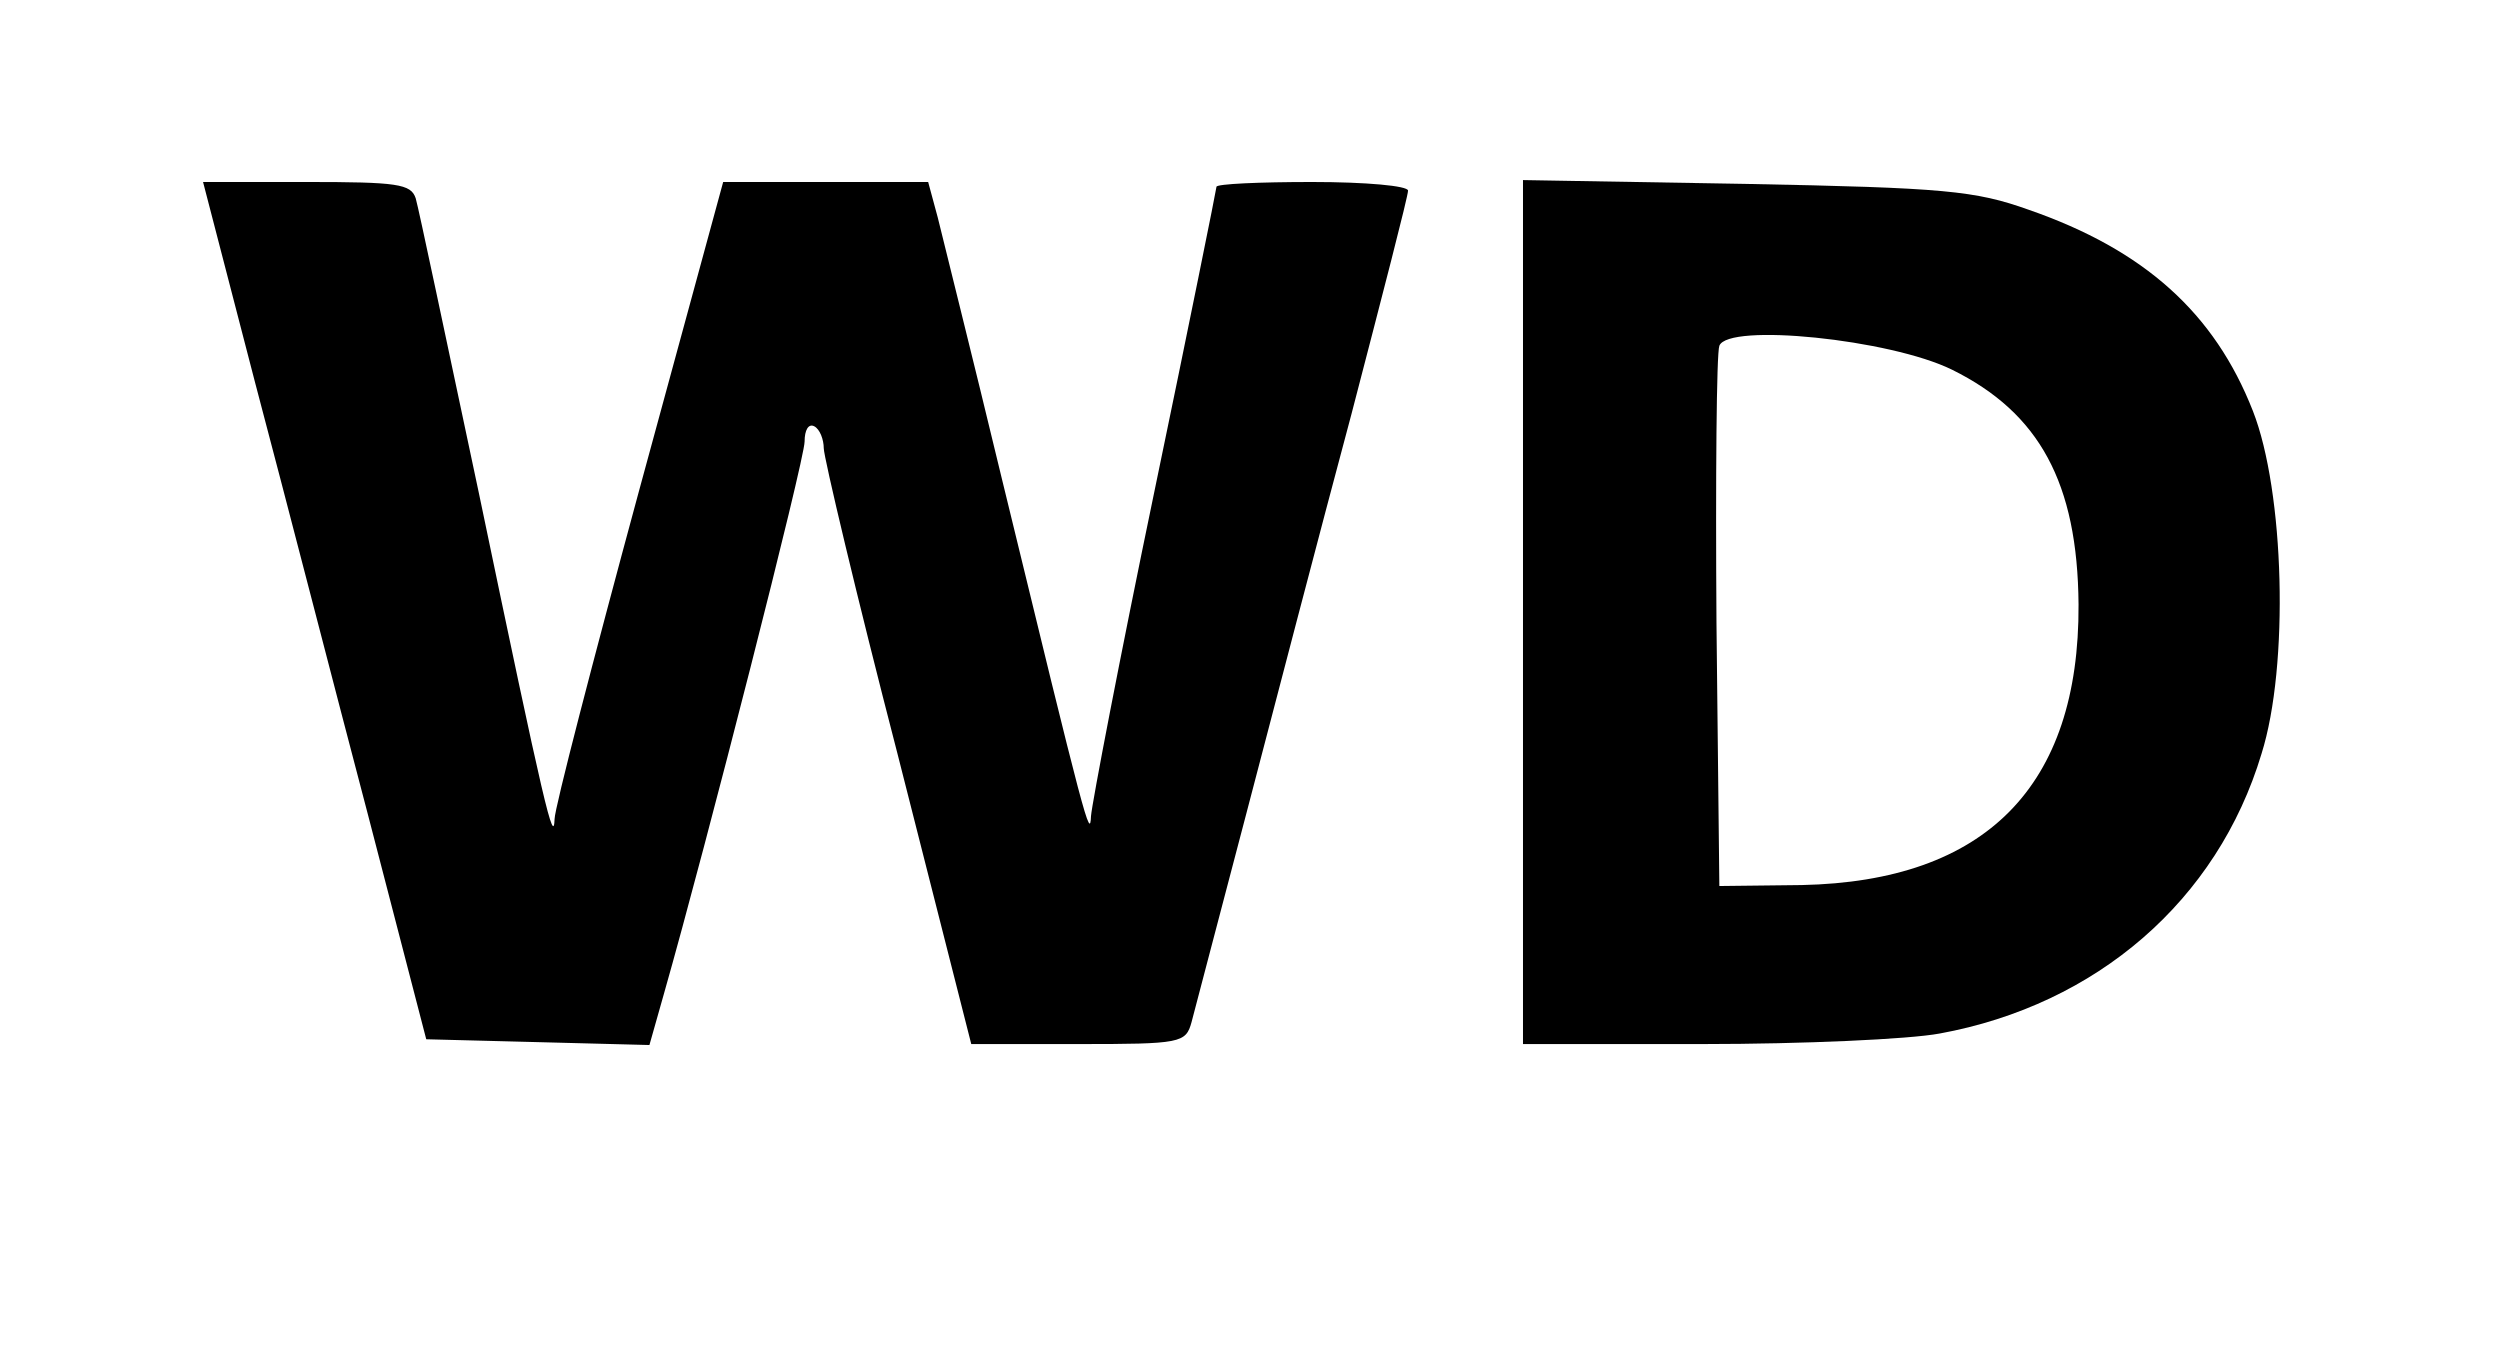
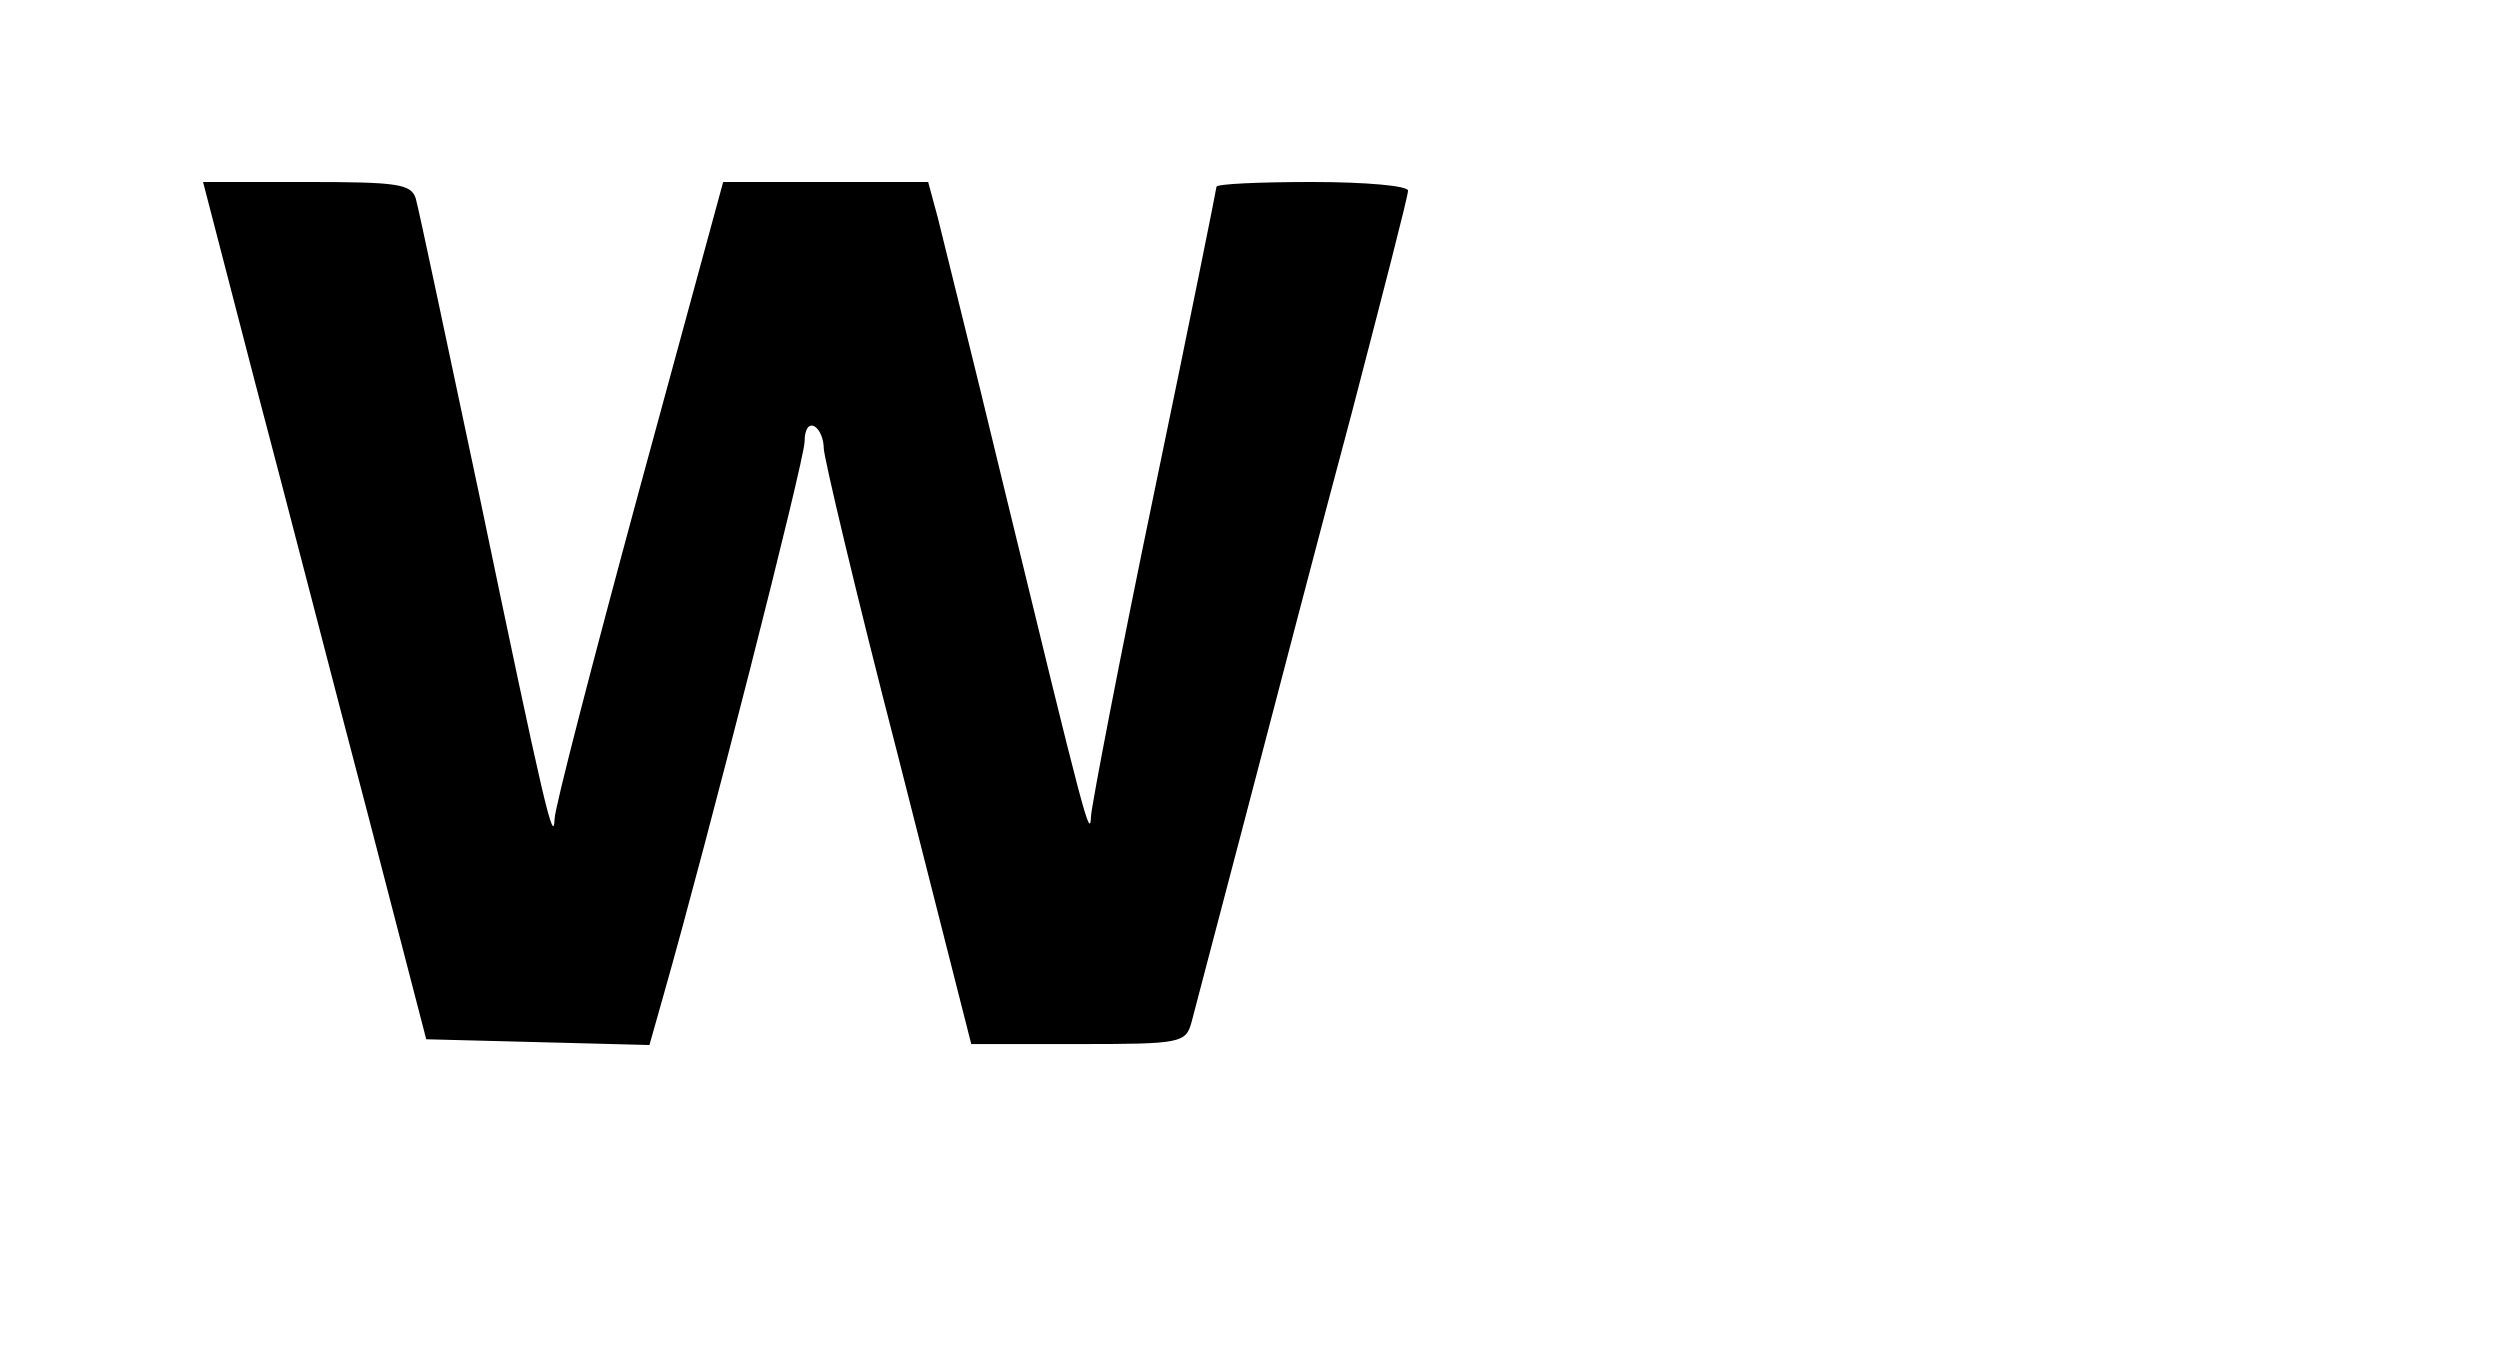
<svg xmlns="http://www.w3.org/2000/svg" version="1.0" width="261pt" height="143pt" viewBox="0 0 261 143" preserveAspectRatio="xMidYMid meet">
  <g transform="translate(0,143) scale(0.1,-0.1)" fill="#000000" stroke="none">
    <path d="M267 1028 c31 -117 83 -319 117 -448 l61 -235 117 -3 116 -3 15 53 c45 158 147 558 147 577 0 12 4 19 10 16 6 -3 10 -14 10 -23 0 -9 34 -153 77 -319 l77 -303 112 0 c107 0 112 1 118 23 3 12 29 110 57 217 28 107 77 295 110 418 32 123 59 227 59 233 0 5 -44 9 -100 9 -55 0 -100 -2 -100 -5 0 -2 -29 -146 -65 -319 -36 -173 -65 -325 -66 -338 -1 -25 -5 -10 -93 352 -31 129 -62 252 -67 273 l-10 37 -107 0 -107 0 -88 -323 c-48 -177 -88 -331 -88 -342 -1 -28 -10 9 -79 340 -34 160 -63 298 -66 308 -5 15 -19 17 -114 17 l-108 0 55 -212z" />
-     <path d="M1590 791 l0 -451 188 0 c104 0 215 5 247 11 164 30 290 139 336 292 29 92 24 274 -9 358 -40 102 -113 168 -234 210 -56 20 -88 23 -295 27 l-233 4 0 -451z m448 253 c91 -45 131 -118 132 -245 1 -190 -97 -289 -289 -293 l-86 -1 -3 275 c-1 151 0 281 3 289 9 24 178 7 243 -25z" />
  </g>
</svg>